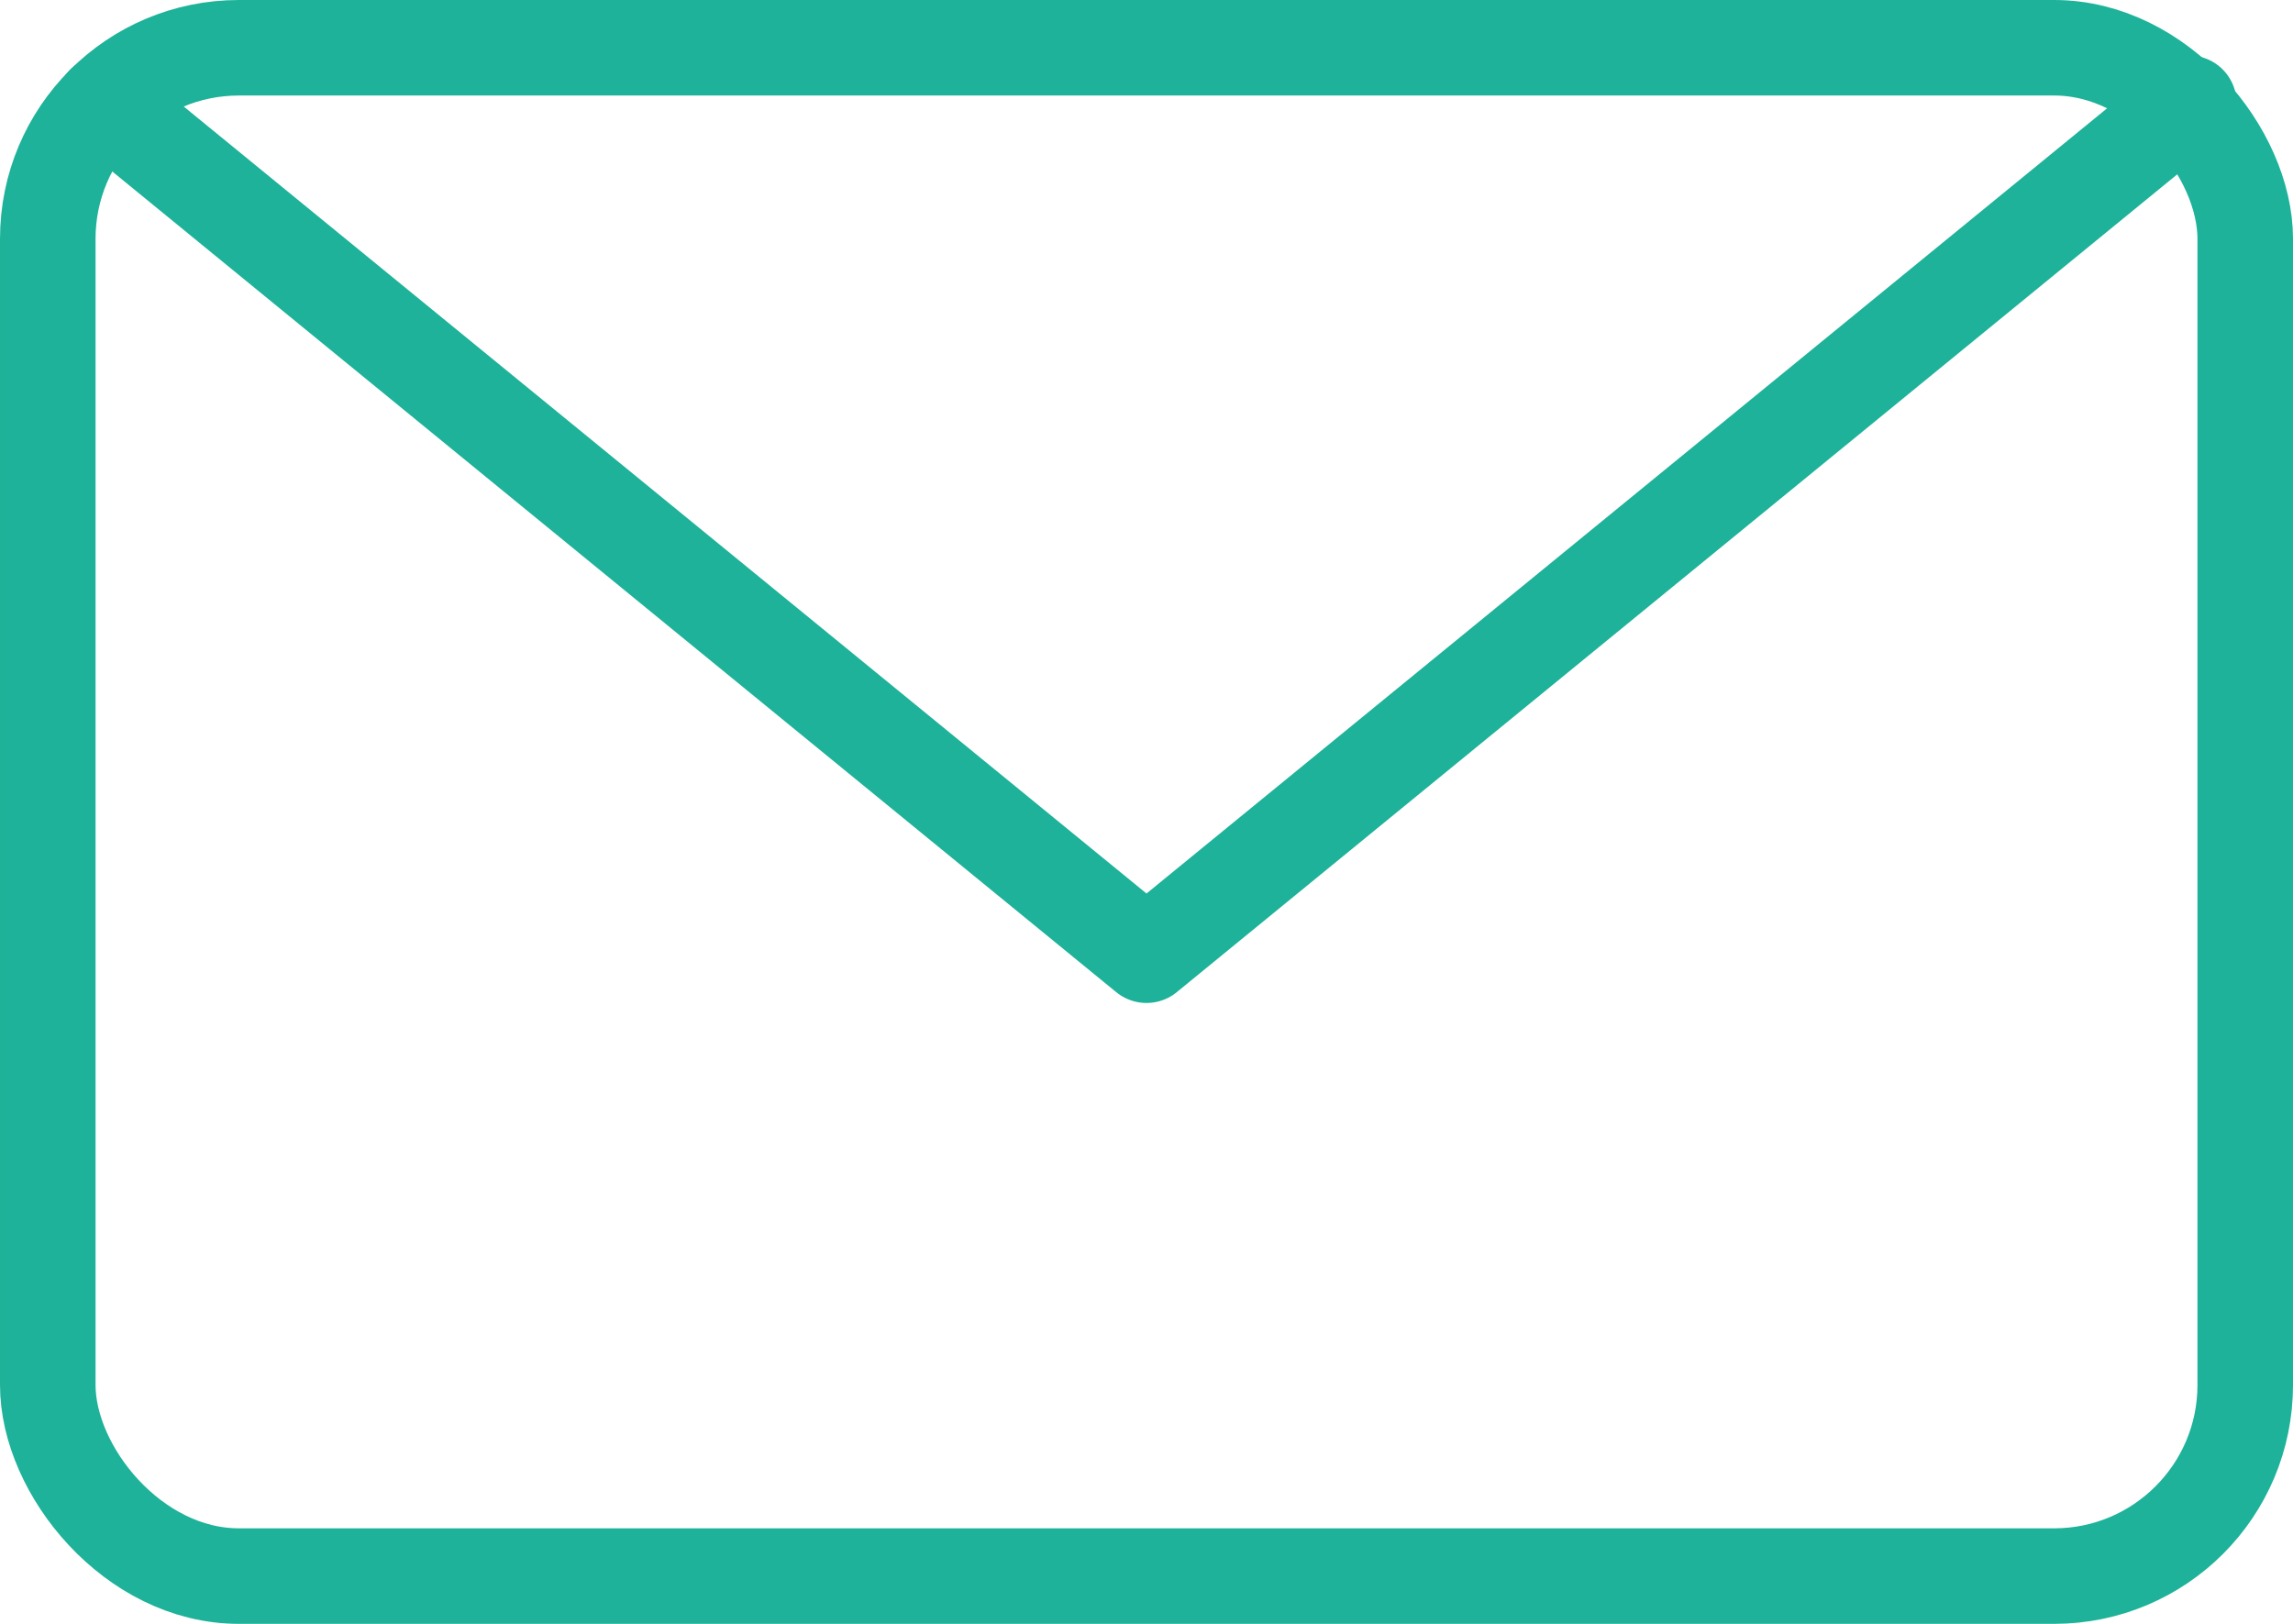
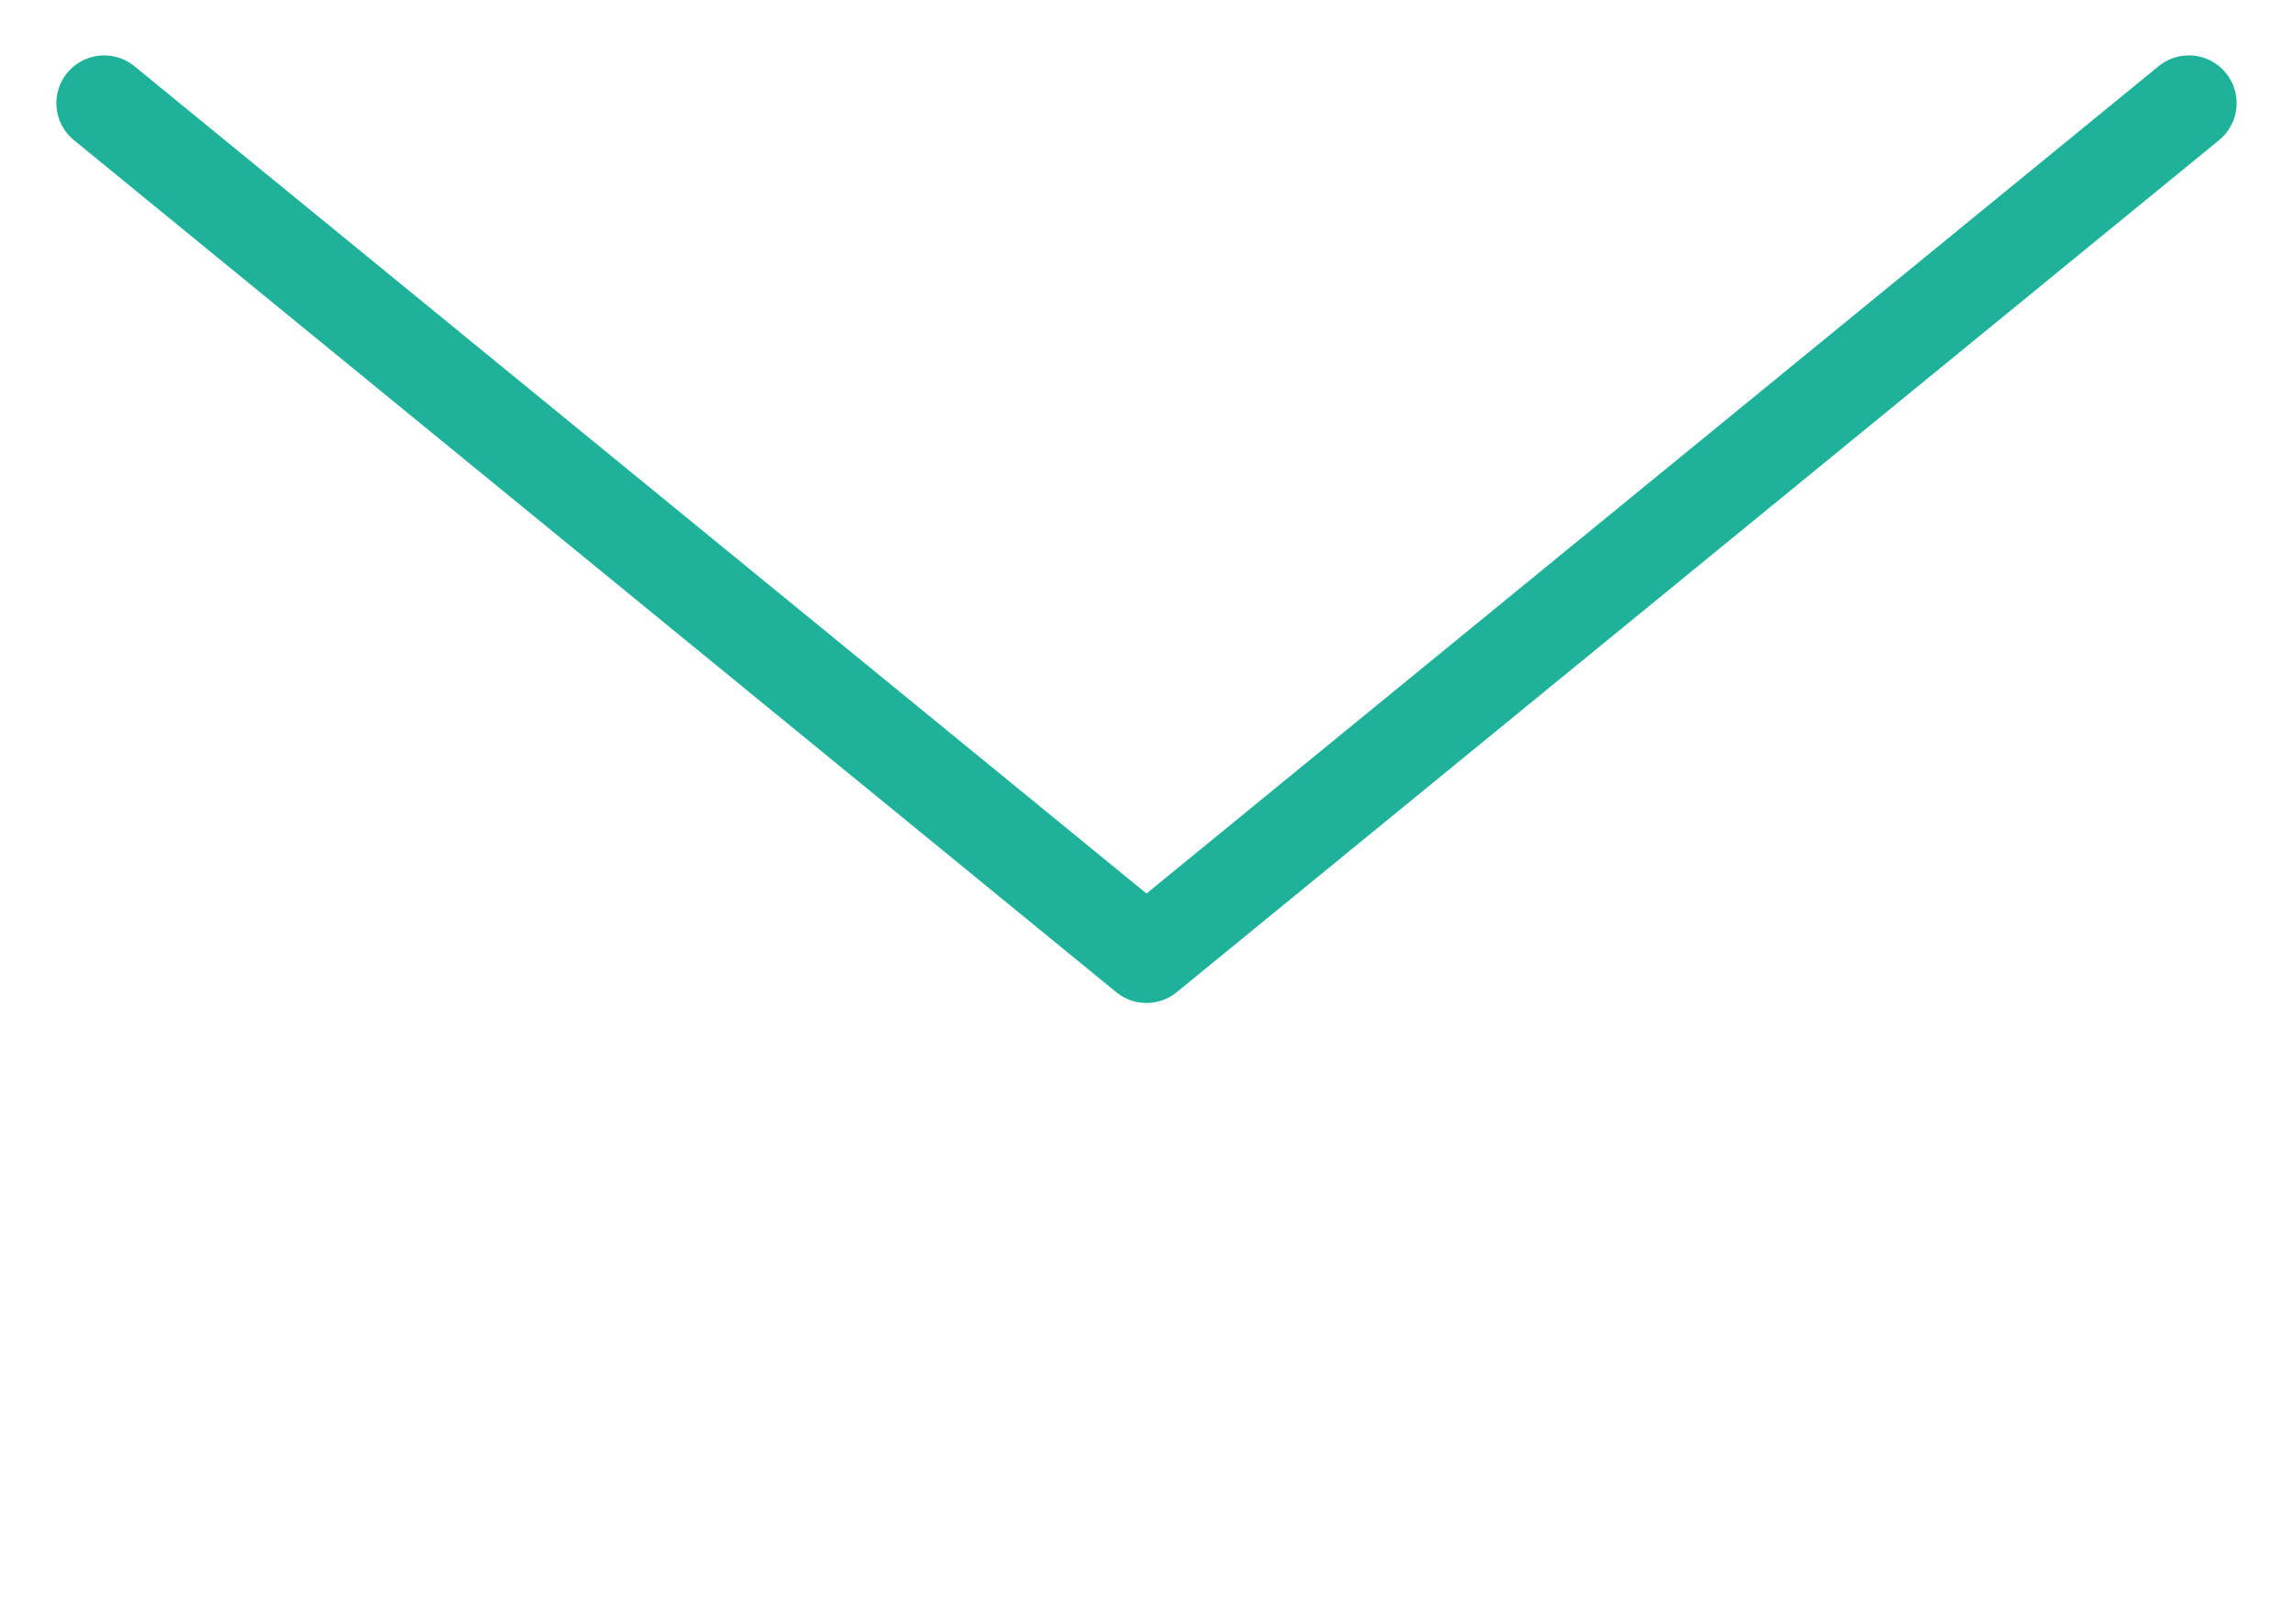
<svg xmlns="http://www.w3.org/2000/svg" id="Layer_1" viewBox="0 0 24 17">
  <defs>
    <style>
      .cls-1 {
        fill: none;
        stroke: #1db299;
        stroke-linecap: round;
        stroke-linejoin: round;
      }
    </style>
  </defs>
-   <rect class="cls-1" x=".5" y=".5" width="23" height="16" rx="2" ry="2" />
  <polyline class="cls-1" points="22.91 1.08 12 10 1.09 1.08" />
</svg>